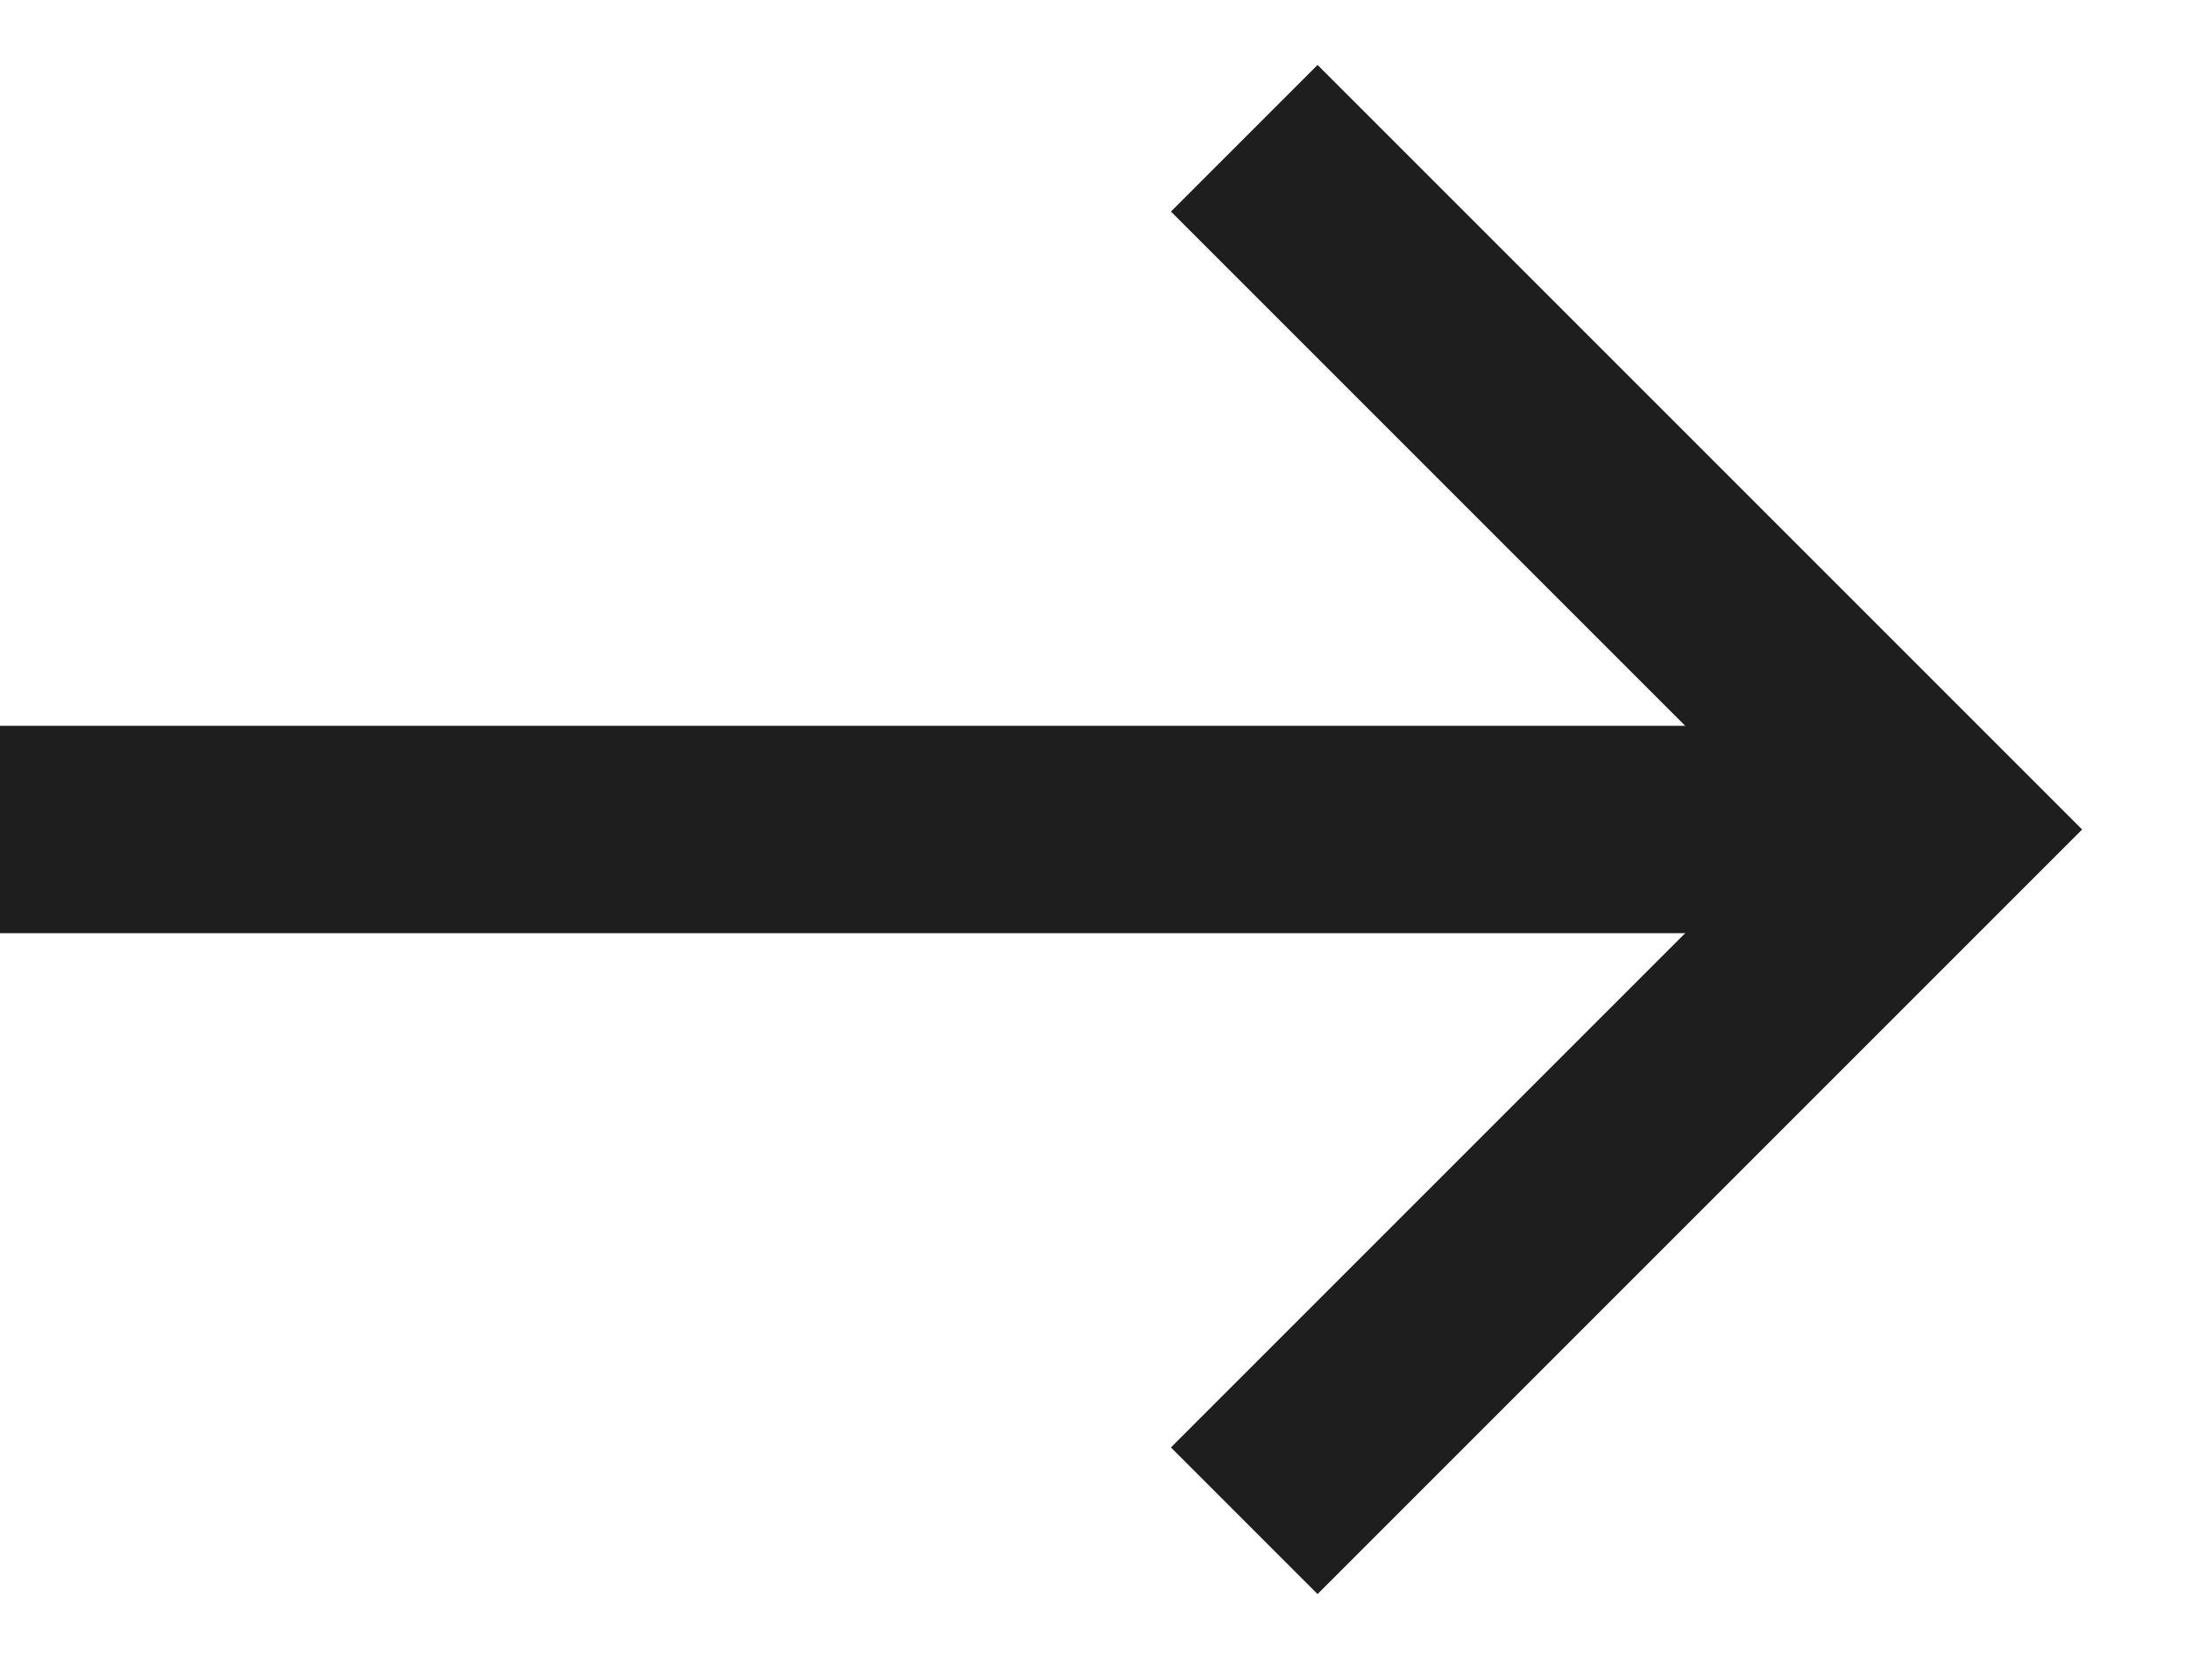
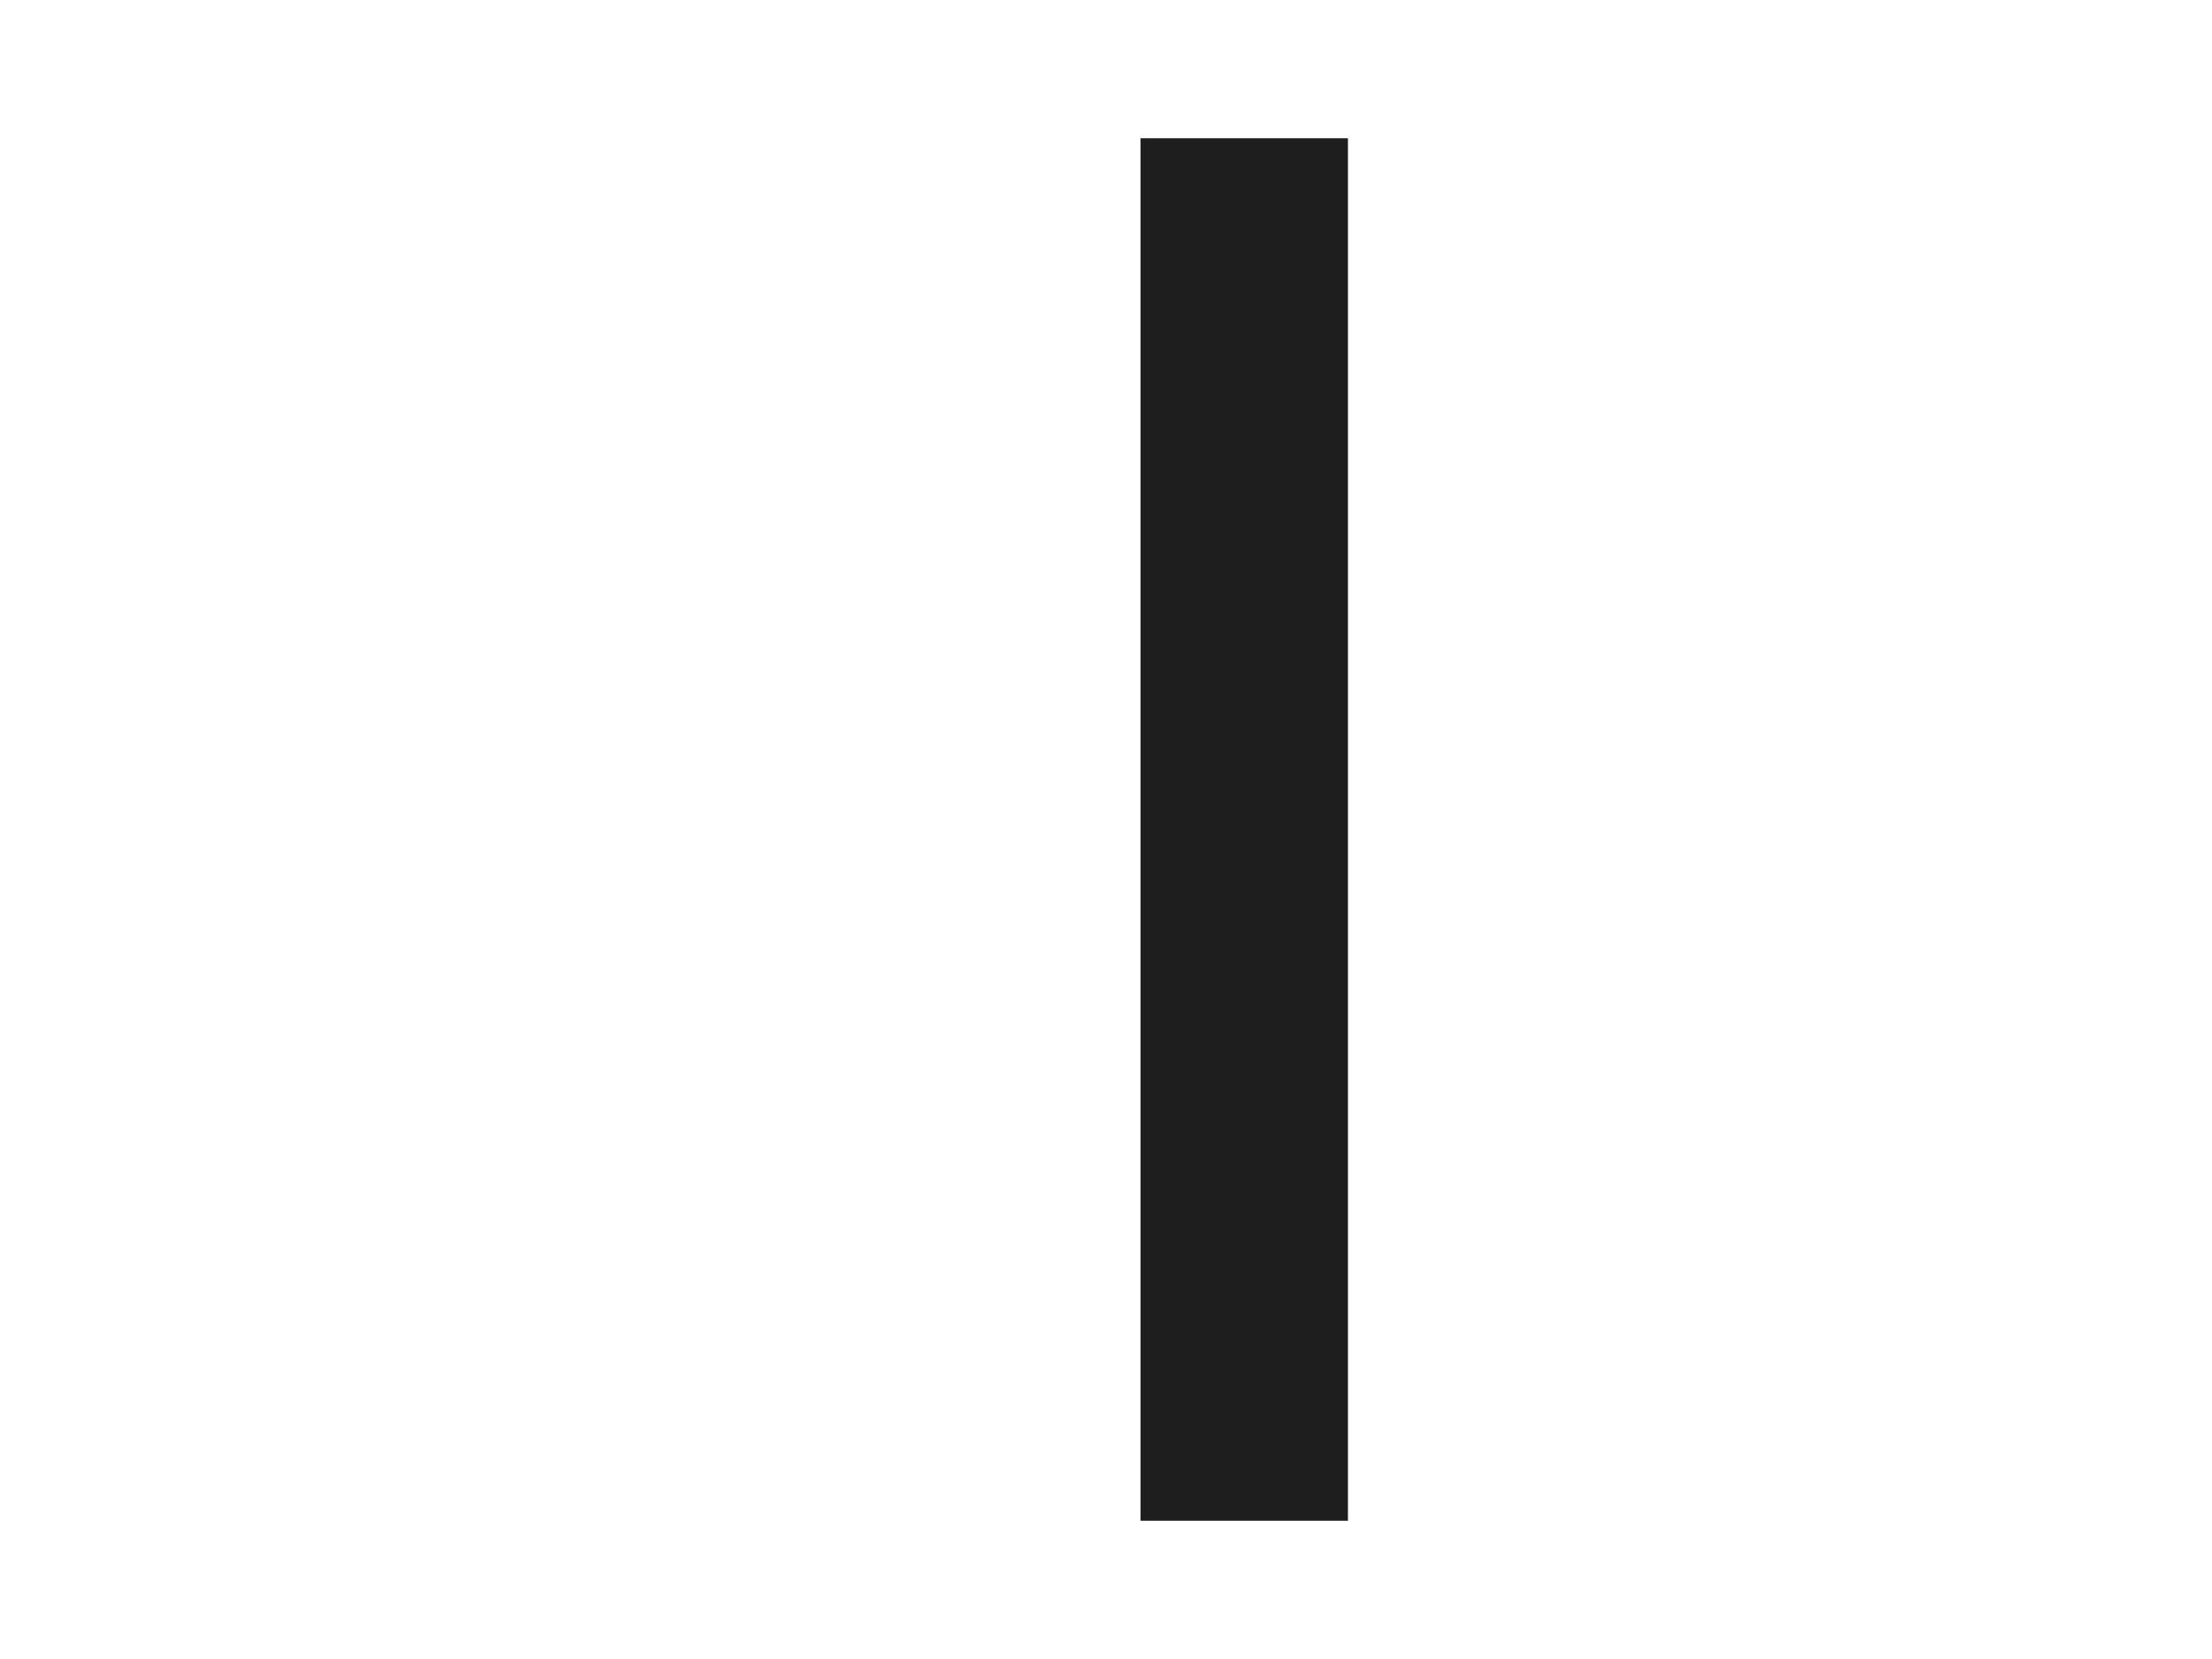
<svg xmlns="http://www.w3.org/2000/svg" width="16" height="12" viewBox="0 0 16 12" fill="none">
-   <path d="M9 1L14 6L9 11" stroke="#1E1E1E" stroke-width="1.5" />
-   <path d="M14 6L-5.96046e-08 6" stroke="#1E1E1E" stroke-width="1.5" />
+   <path d="M9 1L9 11" stroke="#1E1E1E" stroke-width="1.5" />
</svg>